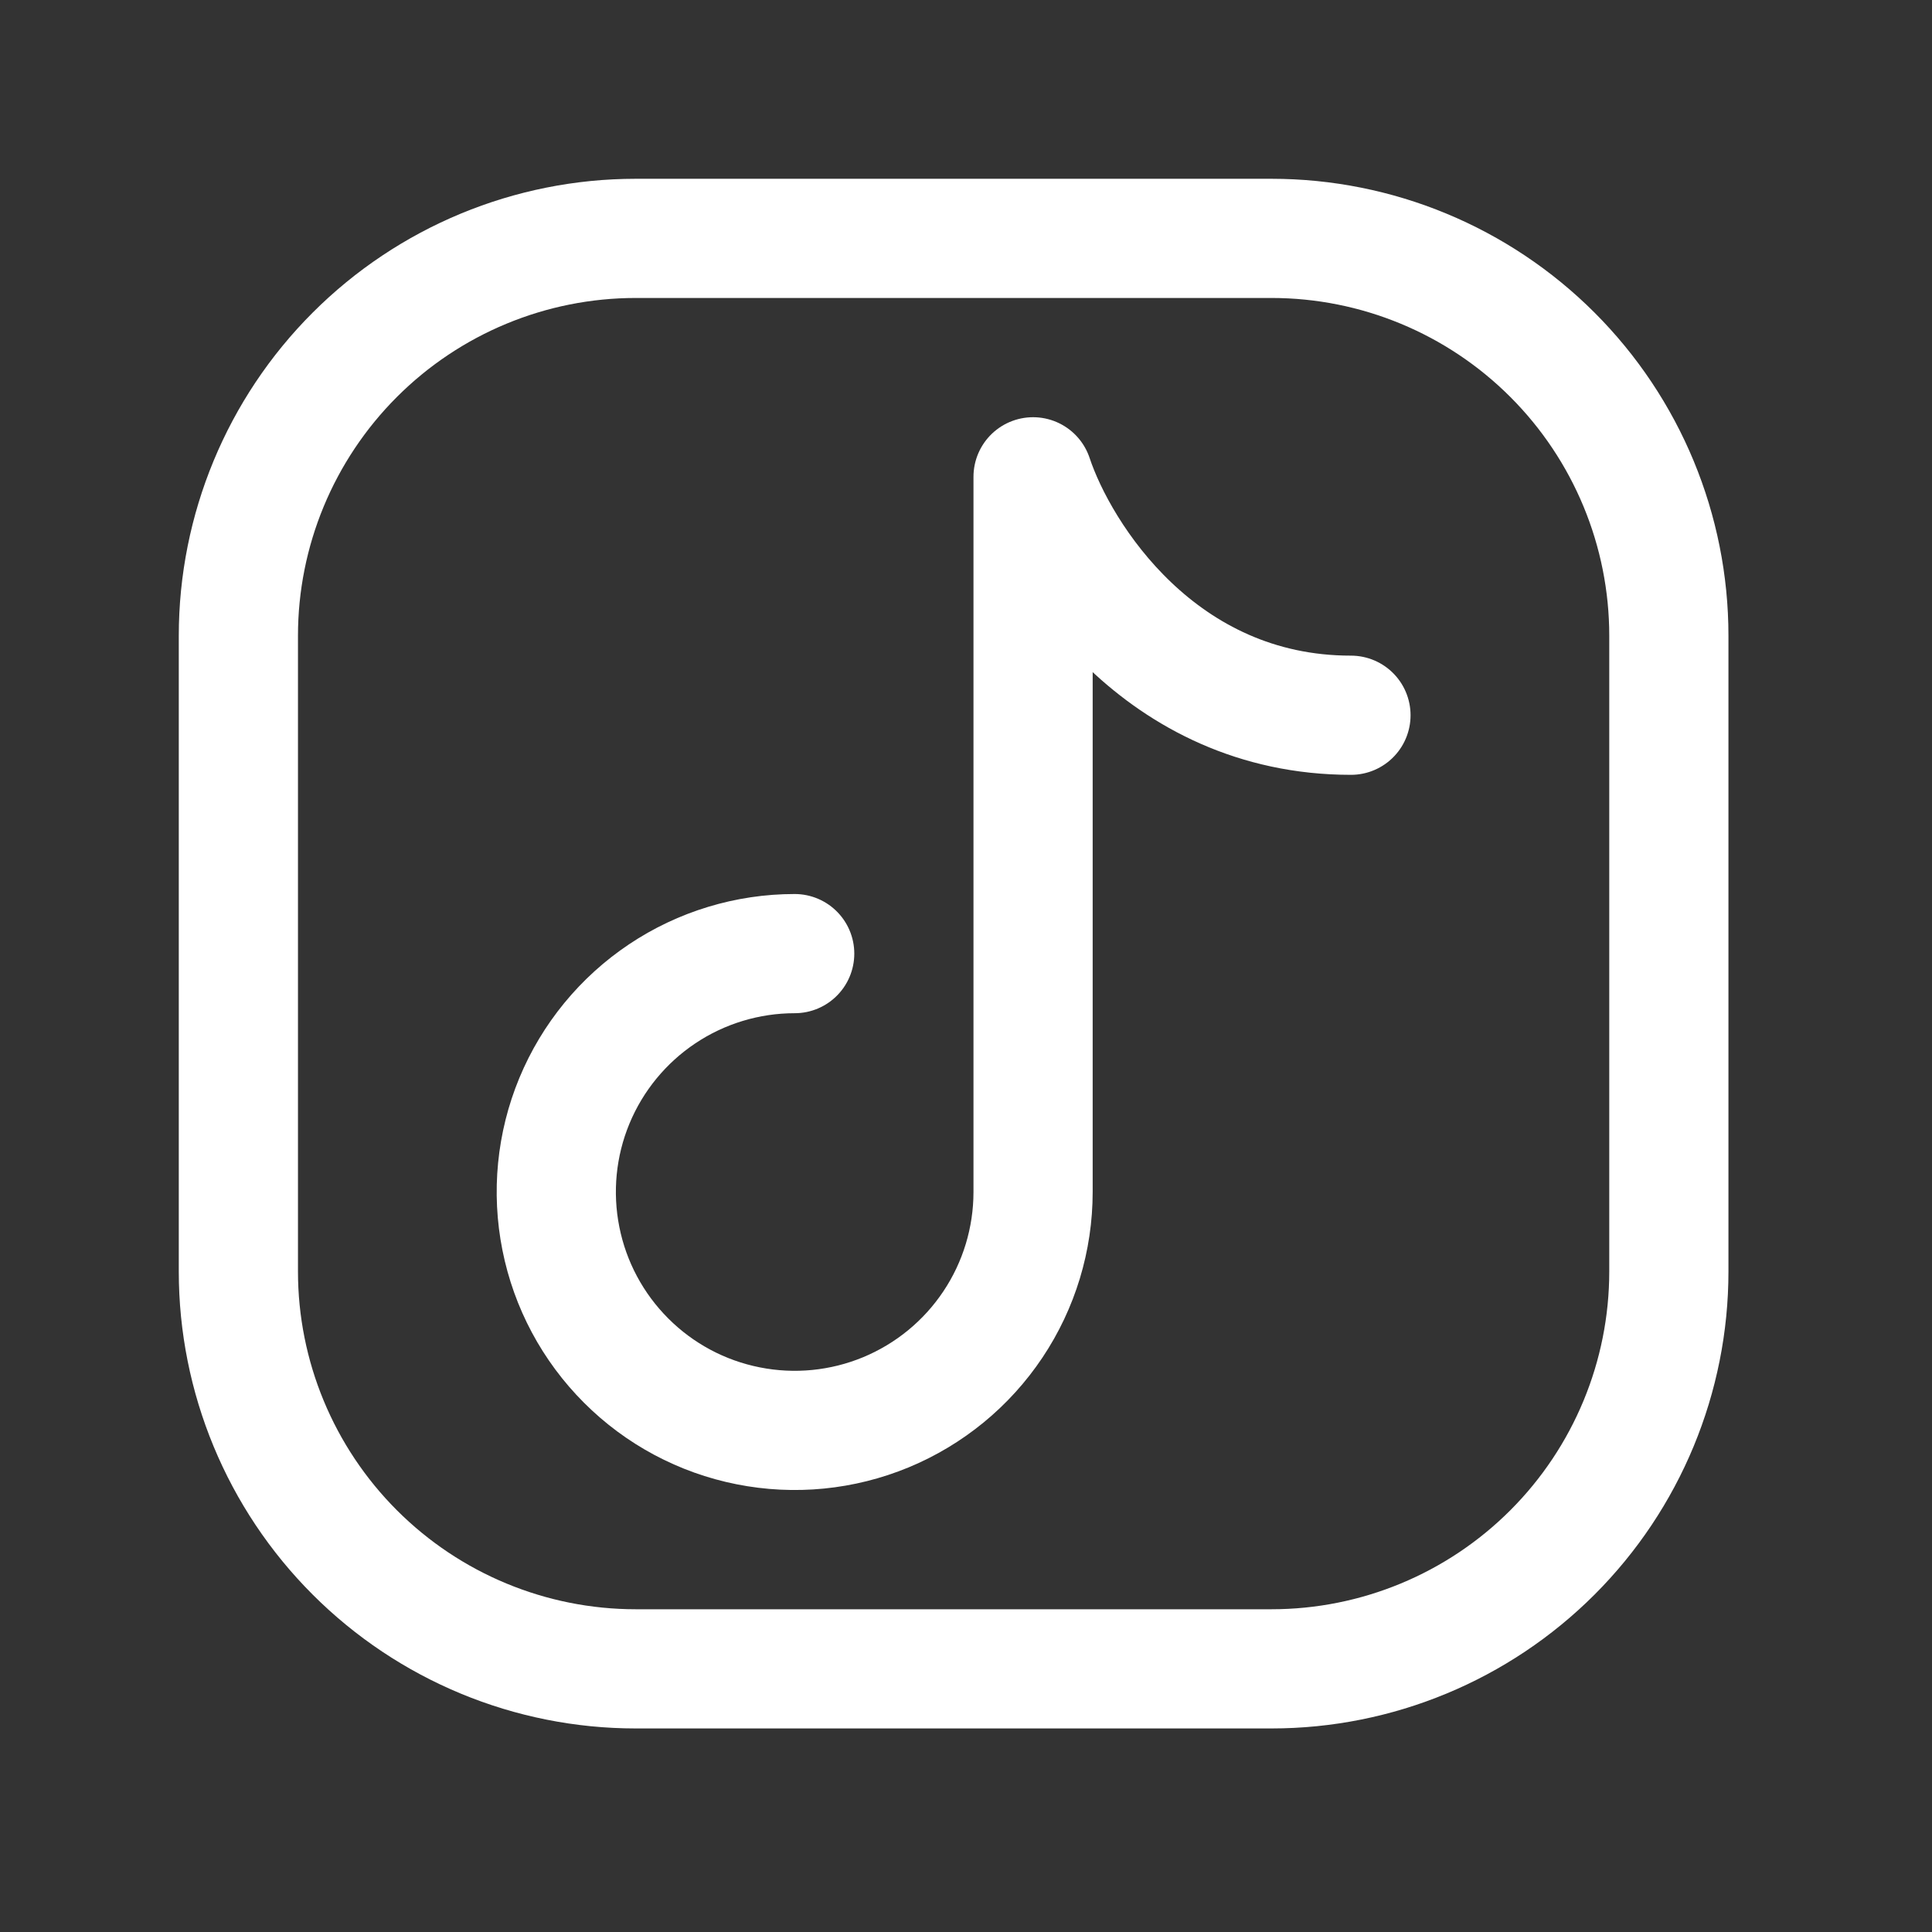
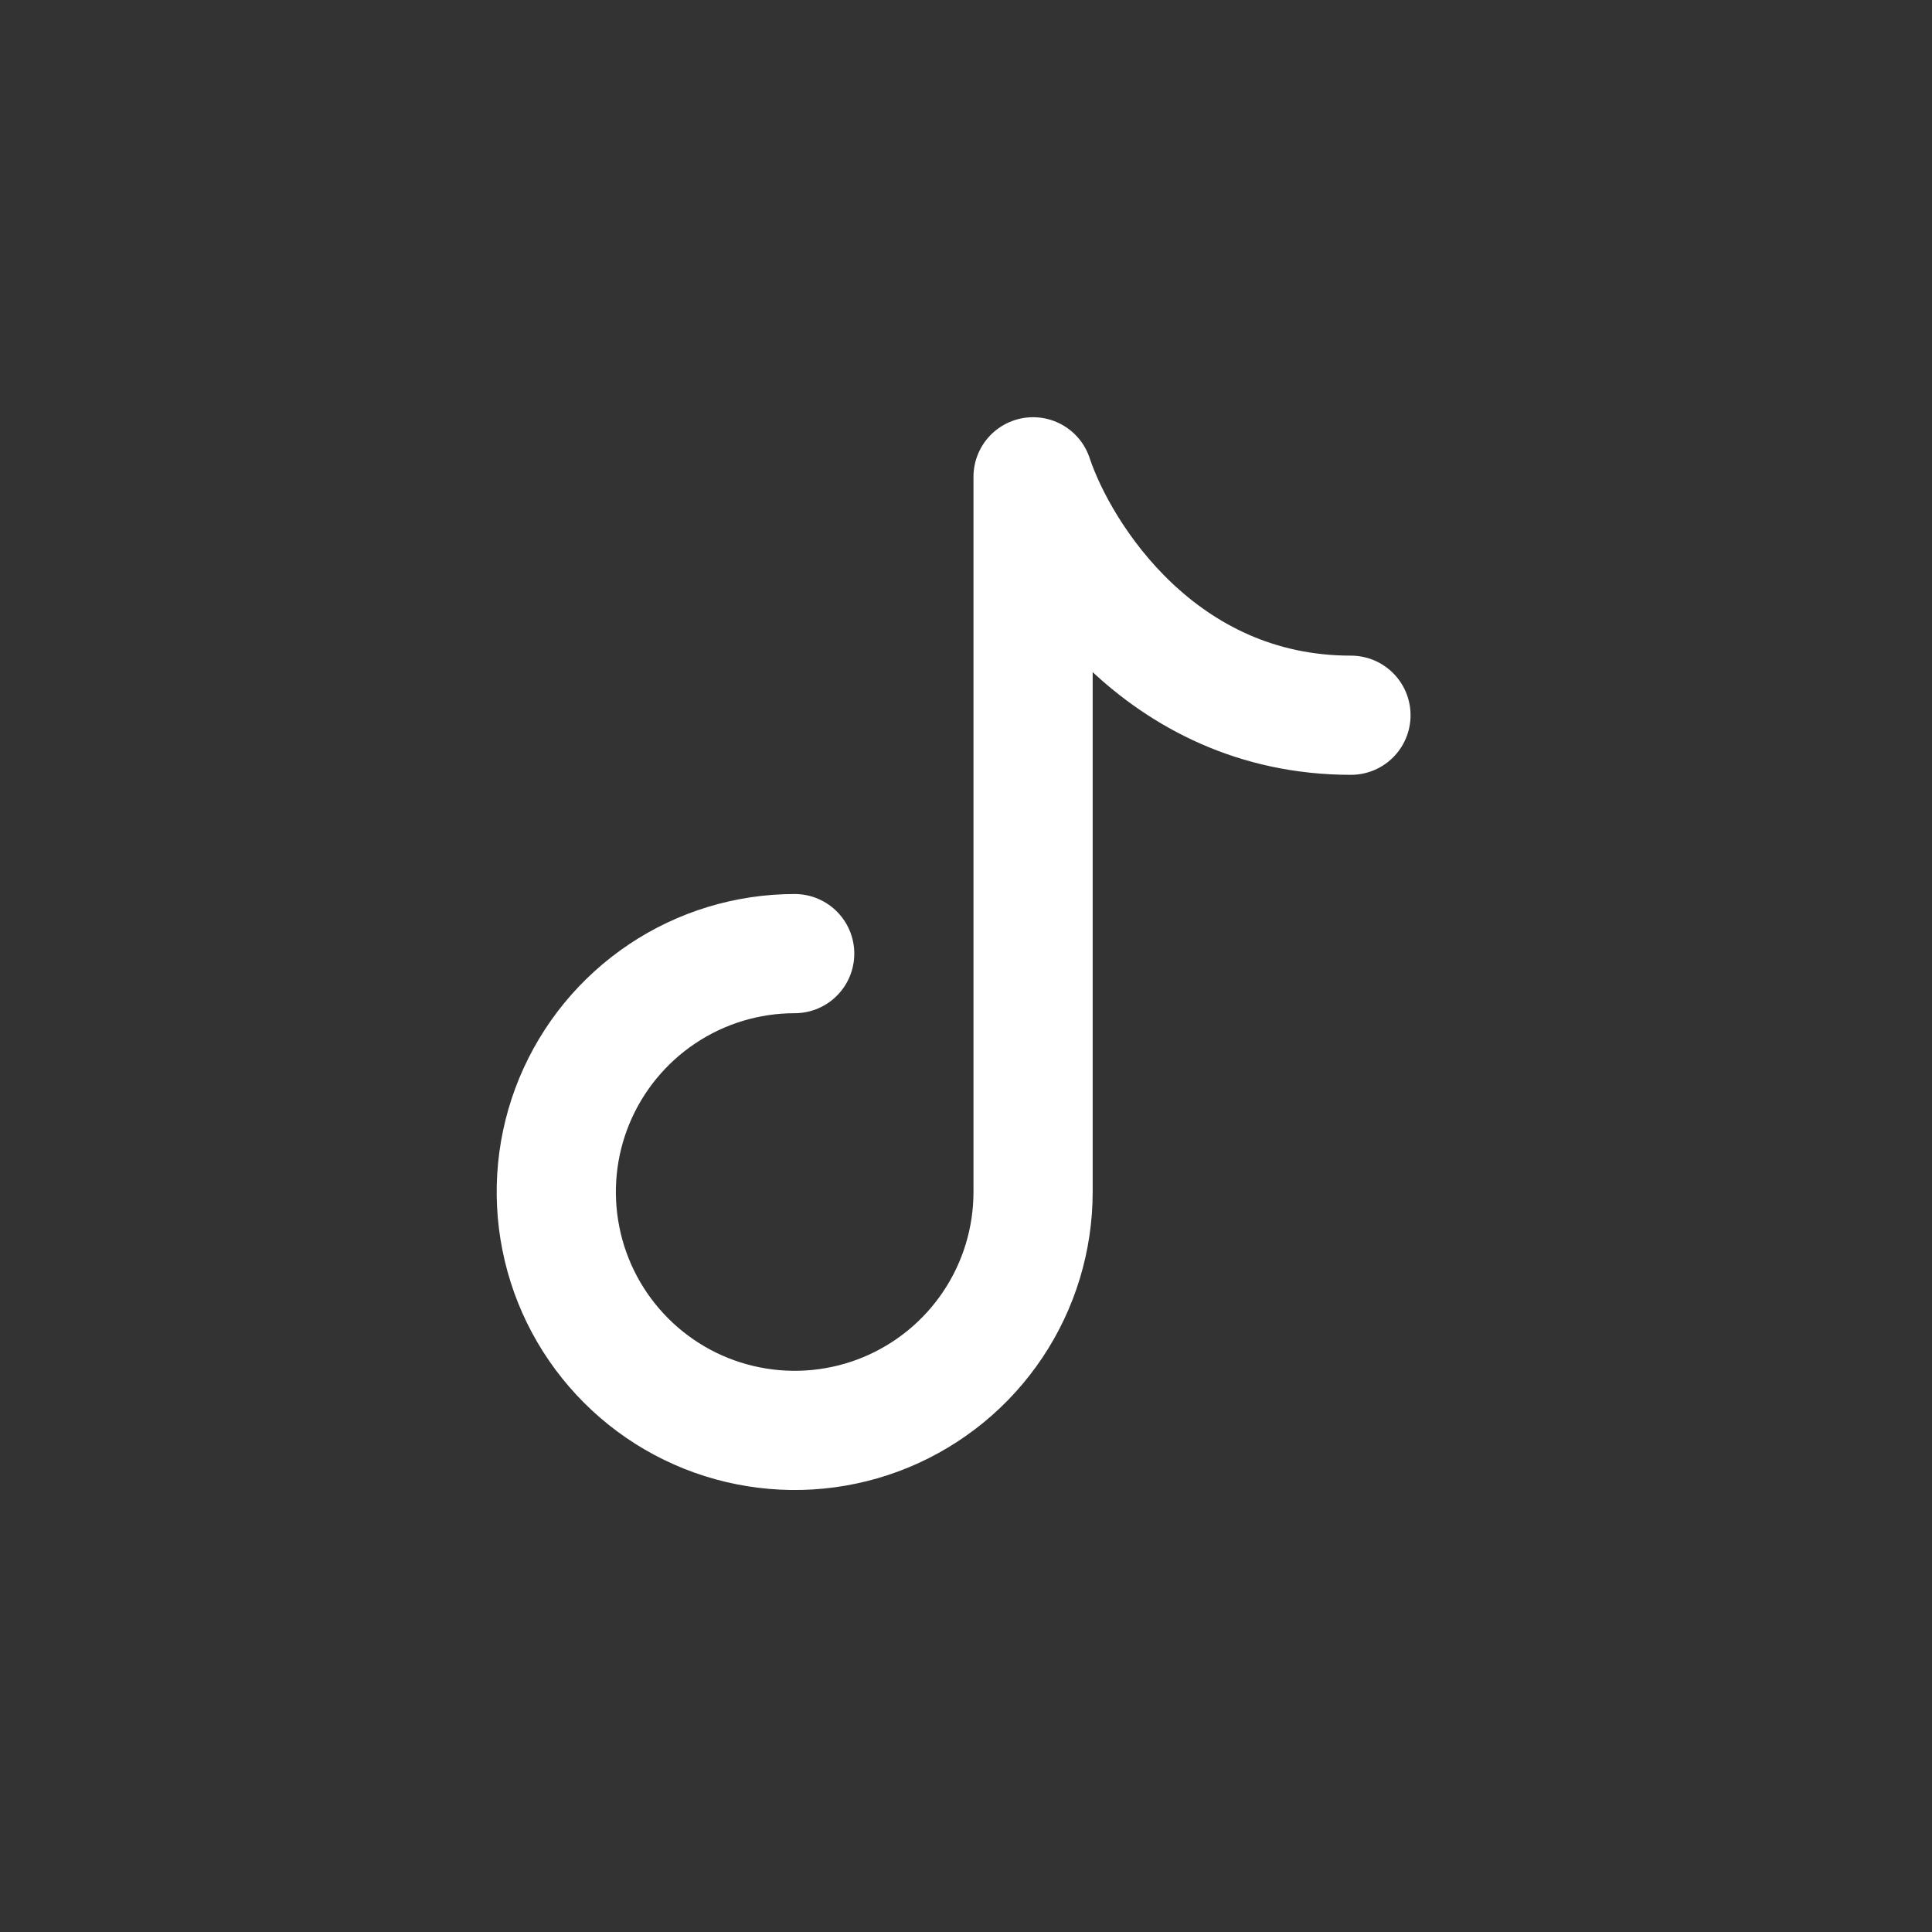
<svg xmlns="http://www.w3.org/2000/svg" width="39" height="39" viewBox="0 0 39 39" fill="none">
  <rect x="0" y="0" width="39" height="39" fill="#333333" stroke="none" />
-   <path d="M33.688 12.833V25.667C33.688 27.794 32.842 29.834 31.338 31.338C29.834 32.842 27.794 33.688 25.667 33.688H12.833C10.706 33.688 8.666 32.842 7.162 31.338C5.658 29.834 4.812 27.794 4.812 25.667V12.833C4.812 10.706 5.658 8.666 7.162 7.162C8.666 5.658 10.706 4.812 12.833 4.812H25.667C27.794 4.812 29.834 5.658 31.338 7.162C32.842 8.666 33.688 10.706 33.688 12.833Z" stroke="white" stroke-width="2.406" stroke-linecap="round" stroke-linejoin="round" />
  <path d="M16.042 19.25C15.09 19.25 14.159 19.532 13.368 20.061C12.577 20.59 11.96 21.341 11.595 22.221C11.231 23.1 11.136 24.068 11.322 25.001C11.507 25.935 11.966 26.792 12.639 27.465C13.312 28.139 14.169 28.597 15.103 28.782C16.036 28.968 17.004 28.873 17.883 28.509C18.763 28.144 19.514 27.528 20.043 26.736C20.572 25.945 20.854 25.014 20.854 24.062V9.625C21.388 11.229 23.421 14.438 27.271 14.438" stroke="white" stroke-width="2.406" stroke-linecap="round" stroke-linejoin="round" />
</svg>